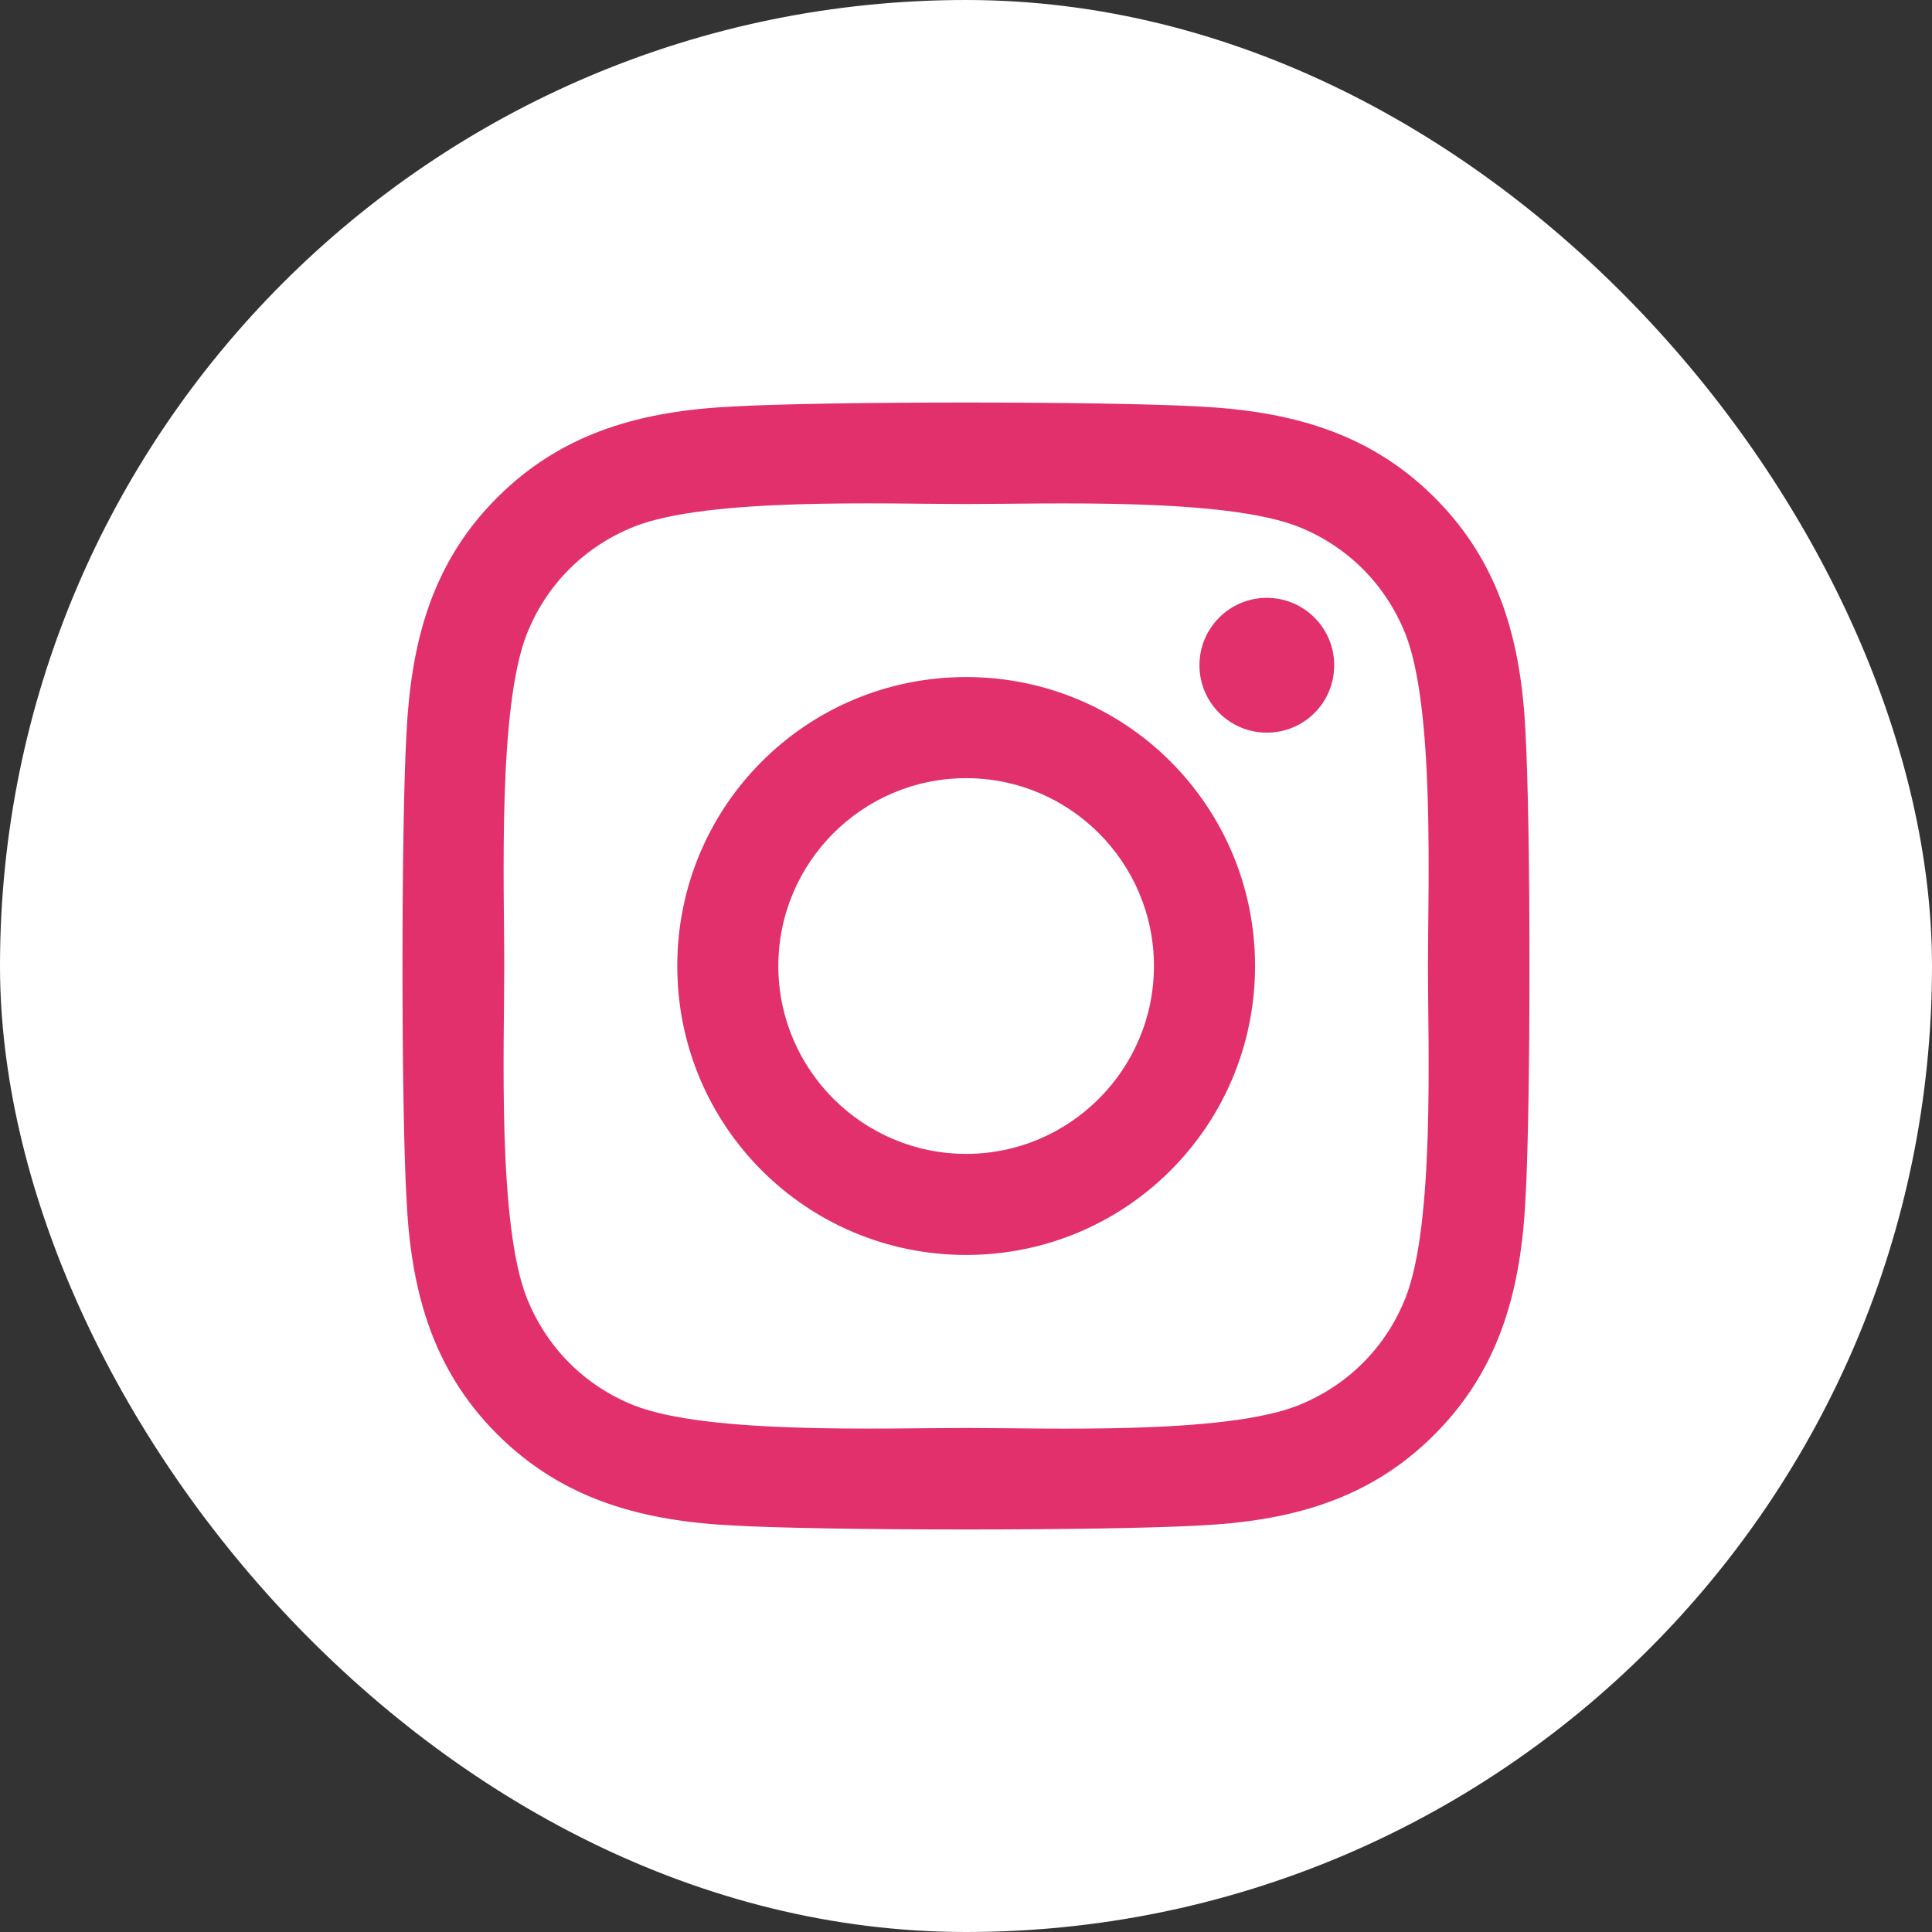
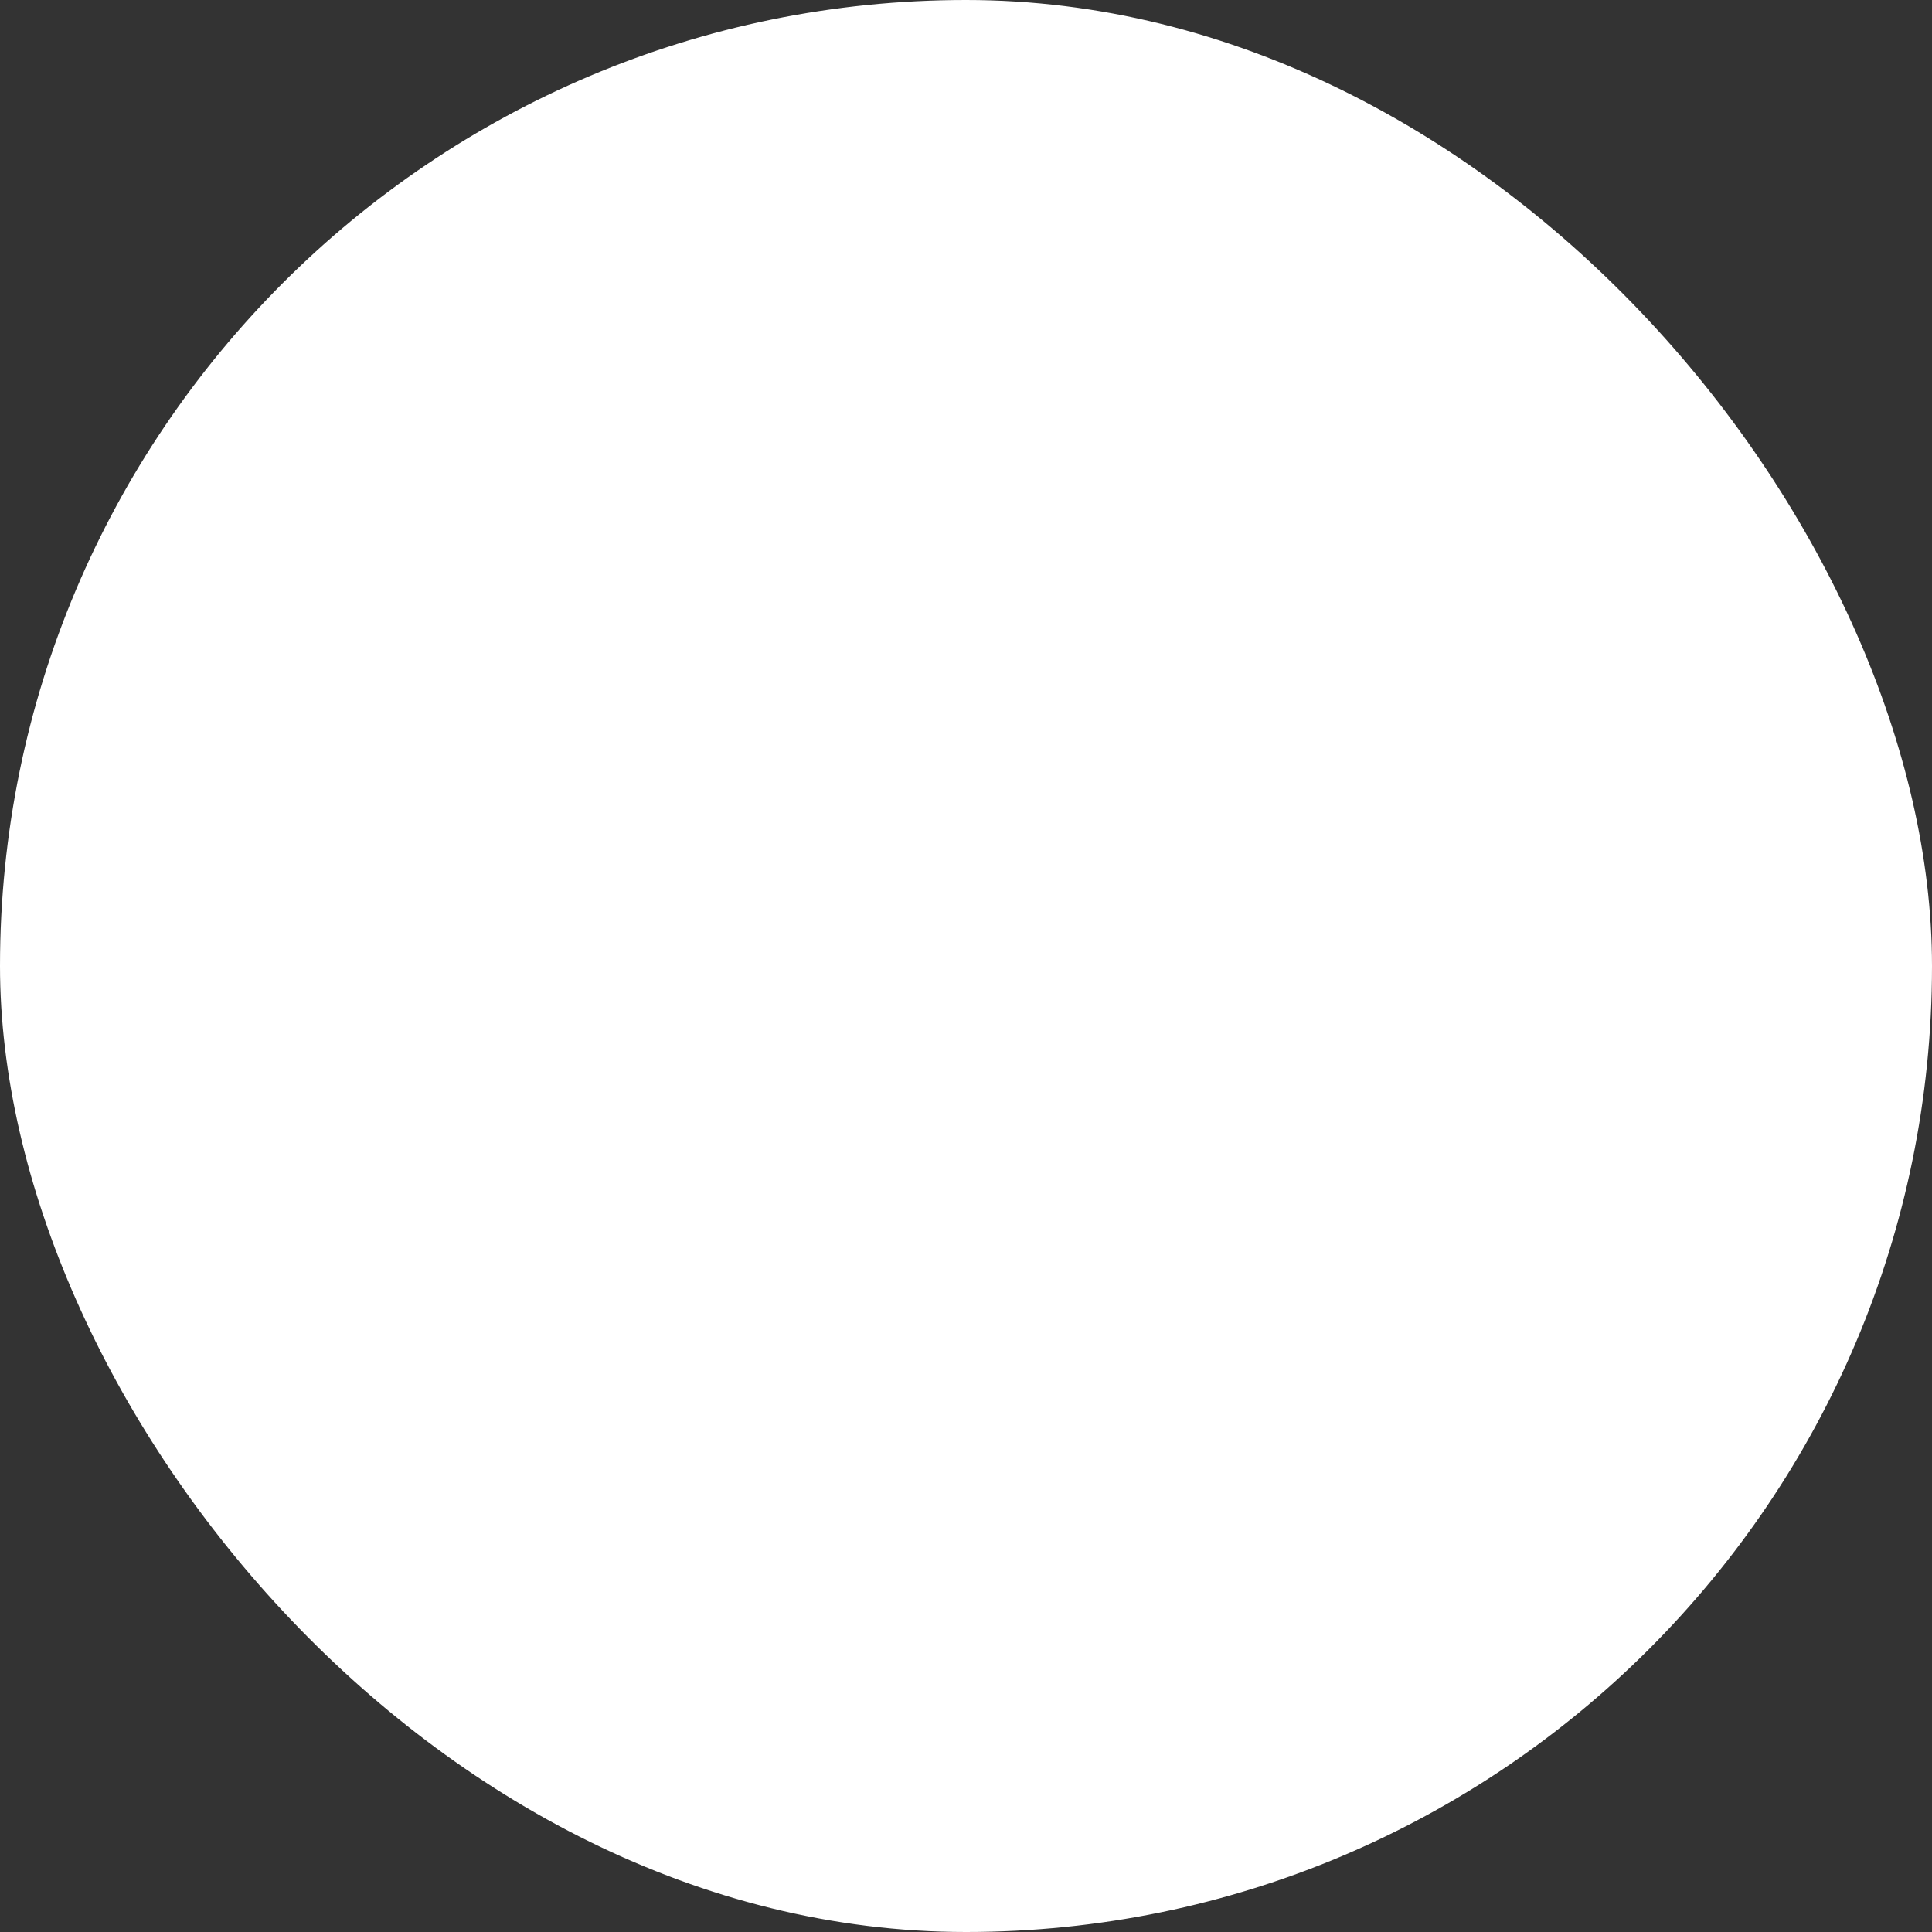
<svg xmlns="http://www.w3.org/2000/svg" width="36" height="36" viewBox="0 0 36 36" fill="none">
  <rect x="0" y="0" width="36" height="36" fill="#333333" stroke="none" />
  <rect width="36" height="36" rx="18" fill="white" />
  <g clip-path="url(#clip0_320_4454)">
-     <path d="M18.003 12.616C15.023 12.616 12.62 15.02 12.62 18C12.62 20.98 15.023 23.384 18.003 23.384C20.982 23.384 23.386 20.98 23.386 18C23.386 15.02 20.982 12.616 18.003 12.616ZM18.003 21.501C16.077 21.501 14.503 19.931 14.503 18C14.503 16.07 16.072 14.5 18.003 14.5C19.933 14.5 21.502 16.07 21.502 18C21.502 19.931 19.928 21.501 18.003 21.501ZM24.861 12.396C24.861 13.094 24.299 13.652 23.605 13.652C22.912 13.652 22.35 13.089 22.35 12.396C22.35 11.702 22.912 11.14 23.605 11.14C24.299 11.14 24.861 11.702 24.861 12.396ZM28.427 13.67C28.347 11.988 27.963 10.498 26.73 9.27C25.503 8.043 24.013 7.658 22.331 7.574C20.598 7.476 15.402 7.476 13.669 7.574C11.991 7.654 10.502 8.038 9.27 9.266C8.037 10.493 7.658 11.983 7.574 13.665C7.475 15.399 7.475 20.596 7.574 22.33C7.653 24.012 8.037 25.502 9.27 26.73C10.502 27.957 11.987 28.342 13.669 28.426C15.402 28.524 20.598 28.524 22.331 28.426C24.013 28.346 25.503 27.962 26.73 26.73C27.957 25.502 28.342 24.012 28.426 22.33C28.524 20.596 28.524 15.404 28.426 13.67L28.427 13.67ZM26.187 24.19C25.821 25.109 25.114 25.816 24.191 26.187C22.809 26.735 19.529 26.608 18.002 26.608C16.475 26.608 13.191 26.73 11.813 26.187C10.895 25.821 10.188 25.113 9.818 24.19C9.27 22.808 9.396 19.528 9.396 18C9.396 16.473 9.274 13.188 9.818 11.81C10.183 10.892 10.89 10.184 11.813 9.814C13.195 9.266 16.475 9.392 18.002 9.392C19.529 9.392 22.814 9.27 24.191 9.814C25.109 10.179 25.817 10.887 26.187 11.81C26.735 13.193 26.608 16.473 26.608 18C26.608 19.528 26.735 22.813 26.187 24.19Z" fill="#E1306C" />
-   </g>
+     </g>
  <defs>
    <clipPath id="clip0_320_4454">
      <rect width="21" height="21" fill="white" transform="translate(7.5 7.5)" />
    </clipPath>
  </defs>
</svg>